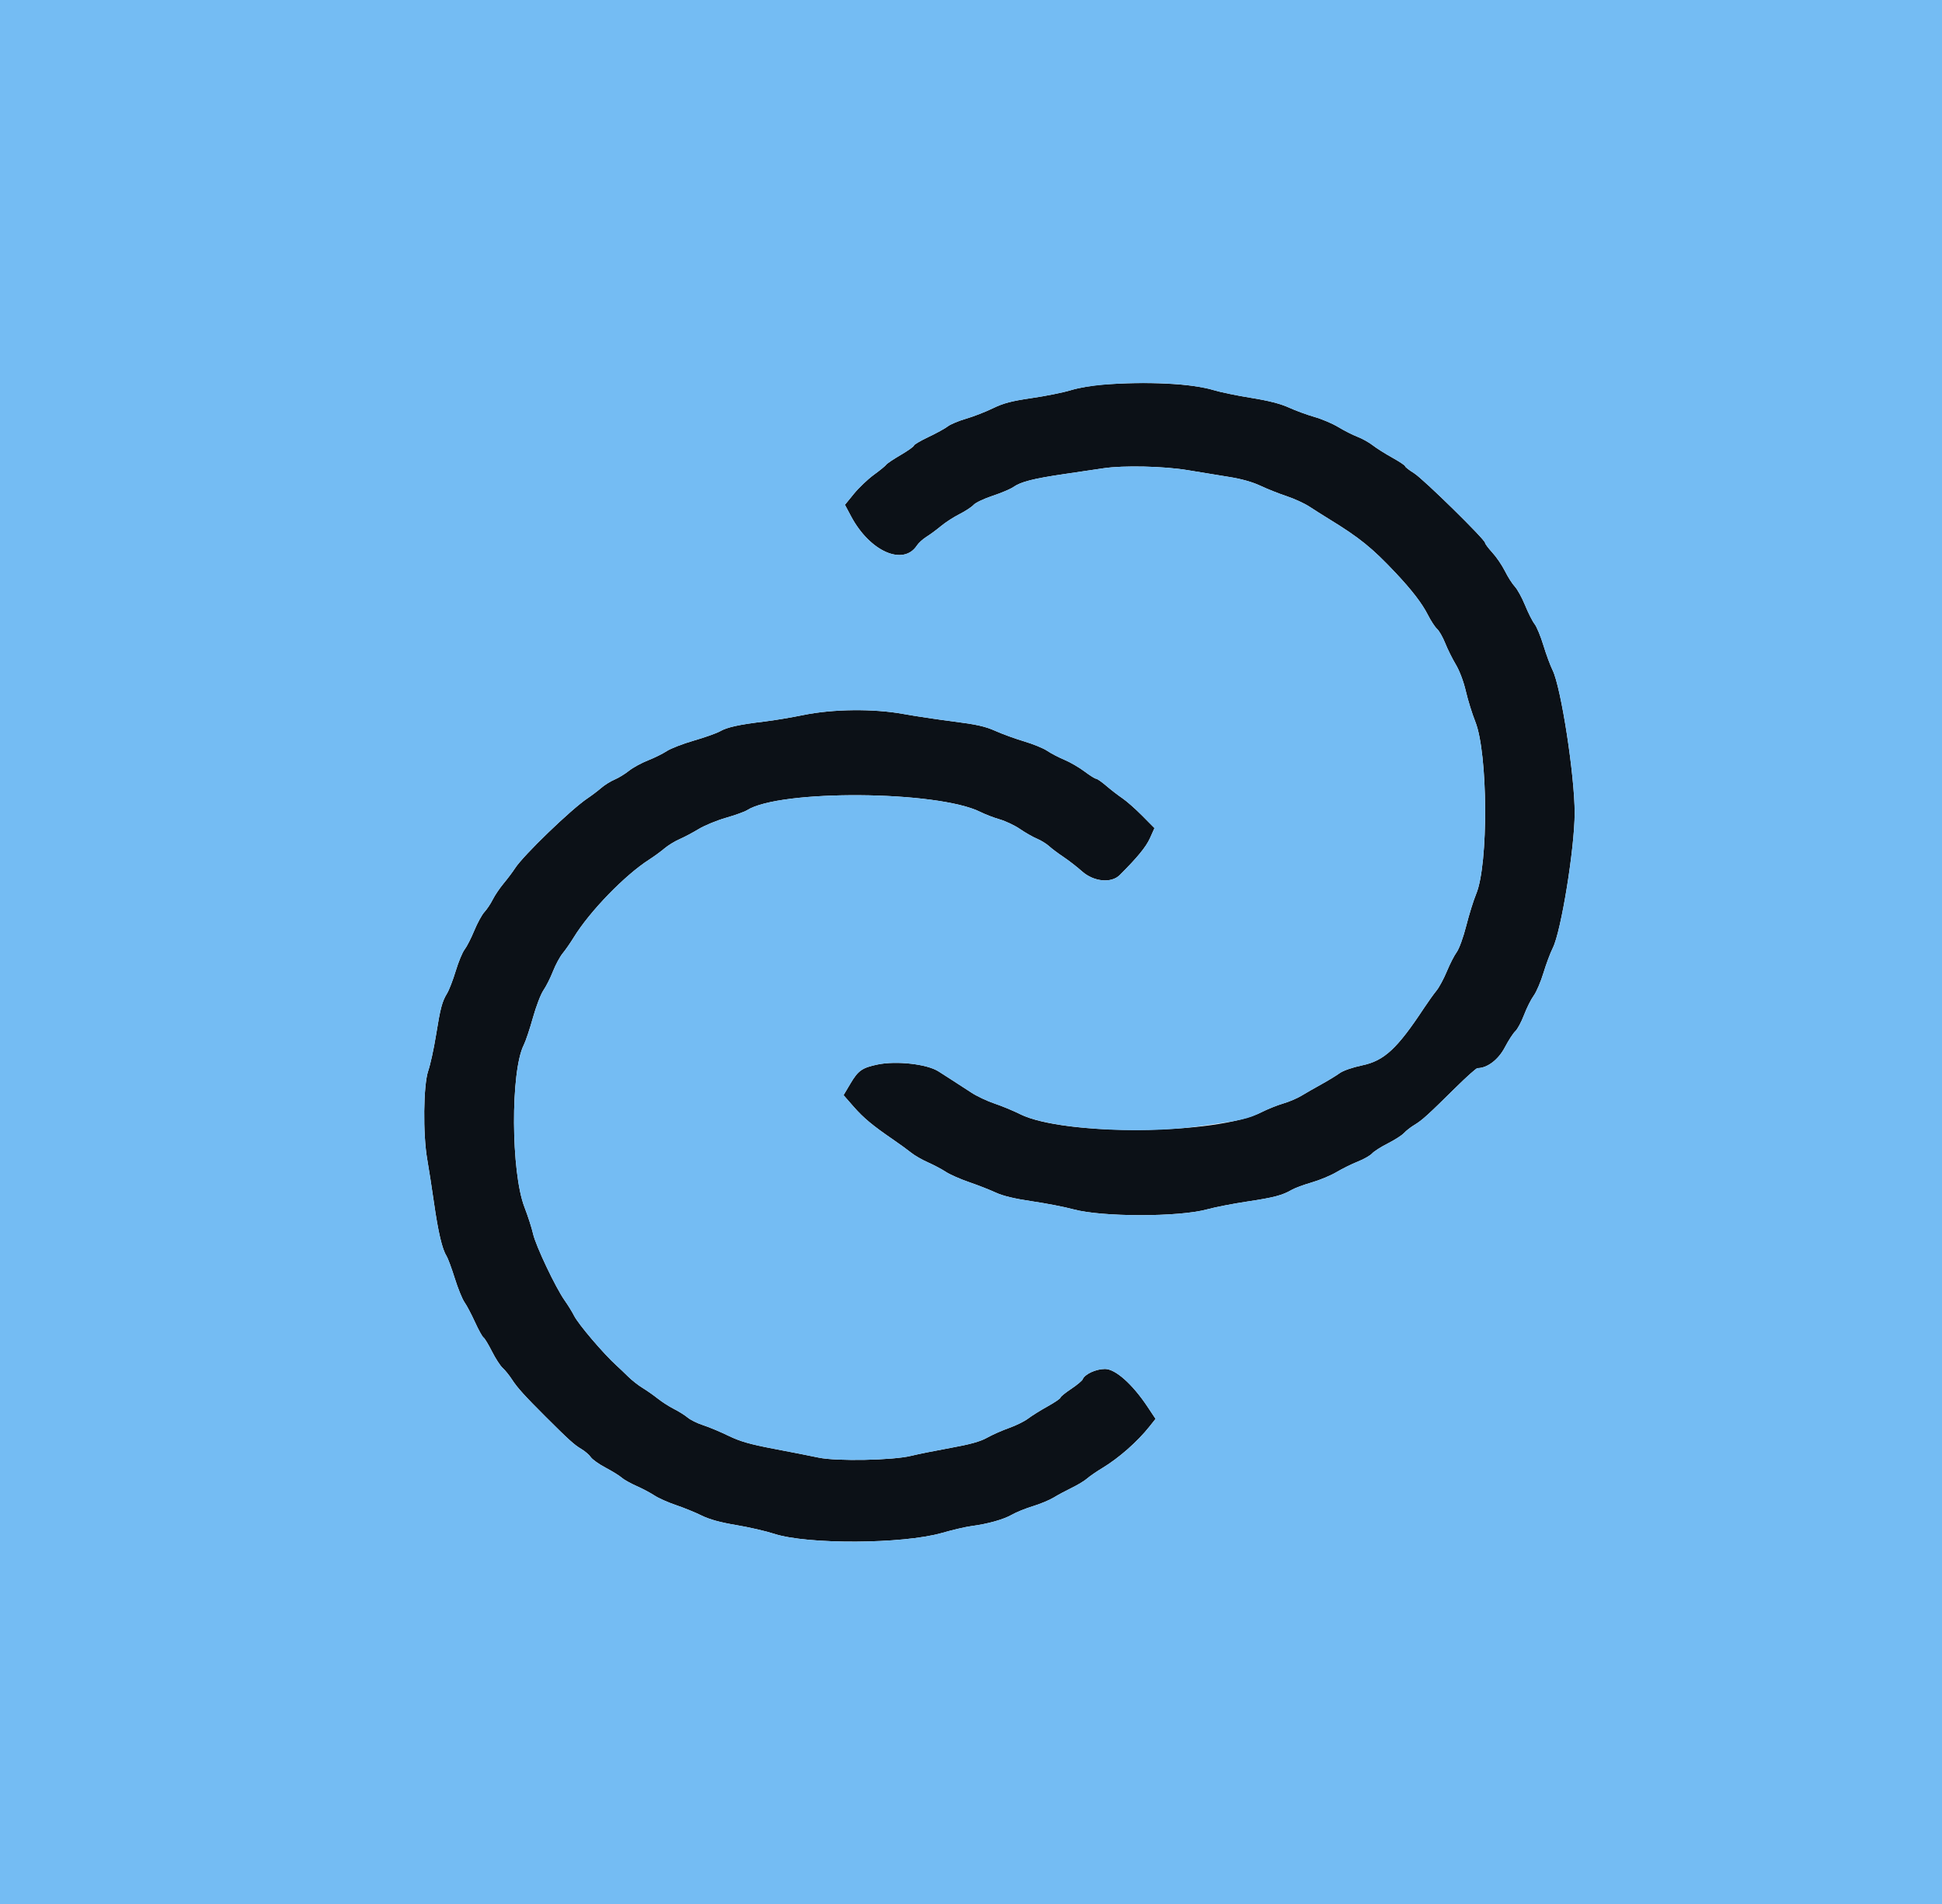
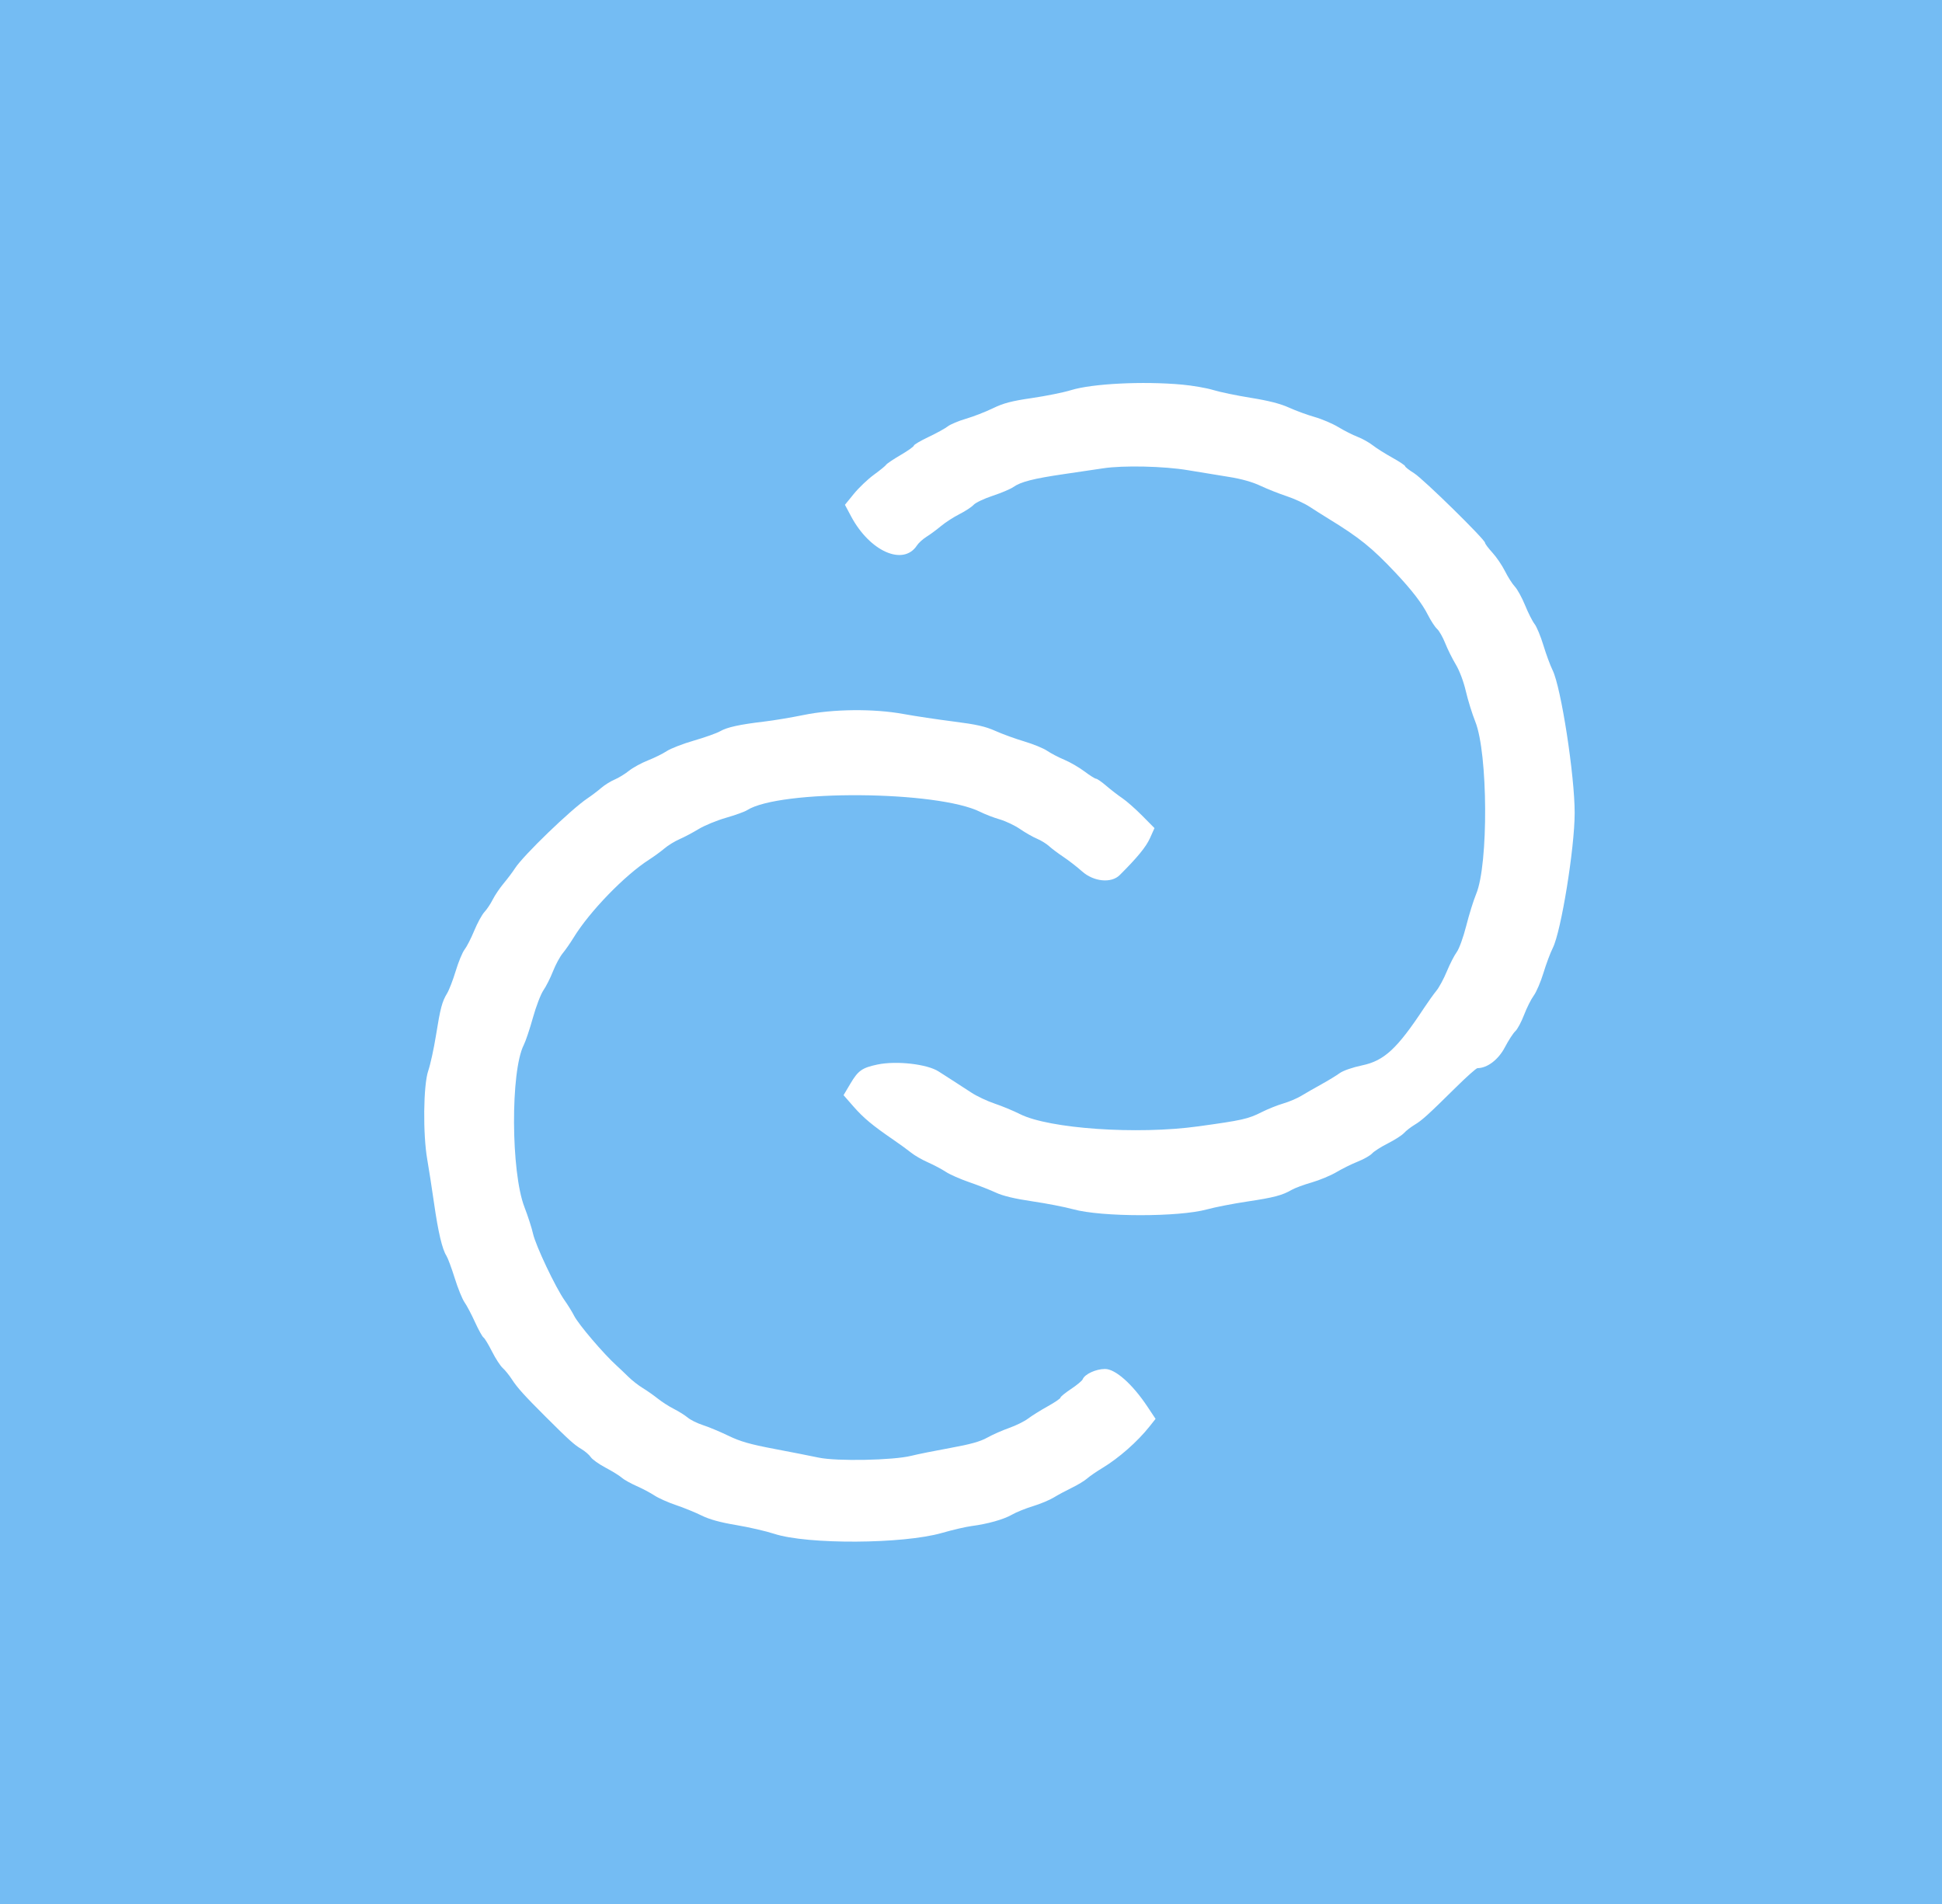
<svg xmlns="http://www.w3.org/2000/svg" id="svg" version="1.1" width="400" height="392.157" viewBox="0, 0, 400,392.157">
  <g id="svgg">
-     <path id="path0" d="M227.059 79.224 C 225.010 79.382,222.098 79.894,220.588 80.361 C 219.078 80.829,215.461 81.560,212.549 81.985 C 208.333 82.601,206.696 83.031,204.510 84.093 C 203.000 84.827,200.508 85.795,198.973 86.245 C 197.437 86.694,195.747 87.402,195.218 87.819 C 194.688 88.236,192.900 89.220,191.245 90.005 C 189.590 90.791,188.235 91.589,188.235 91.778 C 188.235 91.967,187.009 92.839,185.510 93.714 C 184.011 94.590,182.670 95.490,182.532 95.715 C 182.393 95.939,181.256 96.868,180.005 97.778 C 178.755 98.688,176.900 100.453,175.883 101.701 L 174.035 103.971 175.304 106.353 C 179.159 113.585,186.053 116.636,188.860 112.352 C 189.208 111.821,190.094 111.015,190.829 110.560 C 191.564 110.106,192.904 109.117,193.807 108.364 C 194.709 107.610,196.428 106.497,197.626 105.892 C 198.824 105.287,200.133 104.427,200.535 103.982 C 200.938 103.536,202.703 102.698,204.457 102.118 C 206.212 101.539,208.126 100.730,208.712 100.319 C 210.273 99.226,212.838 98.572,219.216 97.639 C 222.343 97.182,225.961 96.647,227.255 96.451 C 231.391 95.824,239.778 96.014,244.687 96.846 C 247.178 97.268,250.980 97.890,253.137 98.229 C 255.667 98.626,257.964 99.272,259.608 100.048 C 261.010 100.710,263.435 101.673,264.997 102.189 C 266.559 102.705,268.677 103.676,269.703 104.347 C 270.729 105.018,272.477 106.123,273.586 106.803 C 280.030 110.750,282.578 112.804,287.451 117.980 C 290.817 121.555,292.918 124.291,294.111 126.652 C 294.715 127.846,295.566 129.146,296.003 129.541 C 296.439 129.935,297.193 131.259,297.677 132.482 C 298.161 133.705,299.141 135.676,299.854 136.863 C 300.620 138.137,301.466 140.386,301.923 142.359 C 302.348 144.195,303.225 147.021,303.872 148.637 C 306.485 155.162,306.602 178.015,304.054 184.118 C 303.514 185.412,302.593 188.364,302.008 190.678 C 301.414 193.026,300.547 195.423,300.045 196.102 C 299.550 196.771,298.635 198.556,298.011 200.068 C 297.388 201.579,296.420 203.374,295.861 204.055 C 295.302 204.737,294.146 206.353,293.292 207.647 C 287.786 215.995,285.111 218.474,280.588 219.423 C 278.588 219.843,276.648 220.516,275.933 221.037 C 275.258 221.530,273.559 222.565,272.157 223.338 C 270.755 224.111,268.902 225.174,268.039 225.699 C 267.176 226.224,265.500 226.936,264.314 227.281 C 263.127 227.626,261.135 228.424,259.887 229.054 C 250.575 233.753,219.120 234.014,210.087 229.466 C 208.745 228.790,206.389 227.814,204.852 227.296 C 203.315 226.778,201.165 225.763,200.075 225.040 C 198.984 224.317,197.256 223.196,196.234 222.549 C 195.213 221.902,193.915 221.069,193.349 220.698 C 191.004 219.159,184.620 218.435,180.706 219.263 C 177.574 219.926,176.756 220.502,175.186 223.147 L 173.749 225.569 175.796 227.908 C 177.866 230.272,179.685 231.786,184.063 234.788 C 185.387 235.696,187.026 236.889,187.706 237.439 C 188.385 237.990,189.930 238.877,191.140 239.412 C 192.349 239.947,194.006 240.826,194.821 241.365 C 195.636 241.905,197.796 242.858,199.622 243.485 C 201.447 244.111,203.919 245.079,205.114 245.636 C 206.583 246.321,209.016 246.903,212.629 247.434 C 215.567 247.866,219.354 248.601,221.044 249.068 C 226.897 250.684,242.805 250.695,248.634 249.086 C 250.248 248.641,253.959 247.918,256.880 247.479 C 262.398 246.651,264.093 246.205,266.078 245.060 C 266.725 244.687,268.578 244.001,270.196 243.536 C 271.814 243.070,274.108 242.113,275.294 241.408 C 276.480 240.703,278.452 239.730,279.675 239.246 C 280.898 238.762,282.222 238.008,282.616 237.571 C 283.011 237.134,284.480 236.198,285.882 235.490 C 287.284 234.783,288.773 233.826,289.190 233.364 C 289.607 232.902,290.578 232.146,291.347 231.684 C 292.904 230.749,294.072 229.690,299.883 223.951 C 302.083 221.778,304.080 220.000,304.320 220.000 C 306.333 220.000,308.616 218.269,309.950 215.730 C 310.710 214.283,311.687 212.778,312.120 212.386 C 312.553 211.994,313.361 210.487,313.915 209.036 C 314.470 207.585,315.367 205.797,315.910 205.062 C 316.452 204.327,317.352 202.225,317.909 200.392 C 318.465 198.559,319.332 196.242,319.835 195.244 C 321.552 191.834,324.329 174.719,324.340 167.472 C 324.352 159.758,321.544 141.574,319.794 138.039 C 319.314 137.069,318.460 134.757,317.898 132.903 C 317.335 131.049,316.517 129.078,316.080 128.523 C 315.644 127.968,314.768 126.239,314.134 124.682 C 313.500 123.124,312.550 121.390,312.023 120.827 C 311.496 120.264,310.582 118.833,309.992 117.647 C 309.402 116.461,308.236 114.744,307.401 113.832 C 306.566 112.920,305.882 112.008,305.882 111.804 C 305.882 111.127,293.160 98.646,291.270 97.471 C 290.248 96.835,289.412 96.182,289.412 96.019 C 289.412 95.857,288.221 95.064,286.765 94.257 C 285.309 93.450,283.500 92.306,282.745 91.715 C 281.990 91.125,280.578 90.337,279.608 89.965 C 278.637 89.594,276.867 88.698,275.673 87.975 C 274.479 87.251,272.273 86.311,270.771 85.885 C 269.269 85.459,266.892 84.587,265.490 83.949 C 263.741 83.153,261.282 82.522,257.651 81.941 C 254.741 81.474,251.254 80.751,249.902 80.333 C 245.537 78.985,236.113 78.528,227.059 79.224 M165.490 147.271 C 163.010 147.780,159.392 148.385,157.451 148.614 C 152.321 149.222,149.775 149.779,148.342 150.606 C 147.645 151.008,145.215 151.874,142.941 152.531 C 140.667 153.188,138.143 154.165,137.331 154.702 C 136.520 155.239,134.771 156.103,133.444 156.623 C 132.118 157.143,130.359 158.108,129.536 158.767 C 128.713 159.425,127.384 160.237,126.583 160.570 C 125.782 160.903,124.547 161.675,123.838 162.287 C 123.129 162.899,121.849 163.868,120.994 164.440 C 117.624 166.696,107.780 176.195,106.089 178.824 C 105.604 179.578,104.552 180.978,103.752 181.934 C 102.951 182.889,101.937 184.389,101.497 185.267 C 101.058 186.145,100.284 187.306,99.777 187.847 C 99.271 188.389,98.326 190.117,97.679 191.688 C 97.031 193.258,96.139 195.004,95.696 195.567 C 95.253 196.130,94.433 198.108,93.873 199.962 C 93.314 201.816,92.512 203.901,92.091 204.594 C 91.049 206.311,90.701 207.628,89.786 213.333 C 89.353 216.029,88.641 219.279,88.203 220.555 C 87.197 223.489,87.087 233.585,88.005 238.824 C 88.326 240.657,88.956 244.716,89.405 247.843 C 90.262 253.815,91.083 257.295,91.957 258.659 C 92.244 259.107,93.013 261.182,93.666 263.269 C 94.318 265.356,95.223 267.584,95.676 268.220 C 96.129 268.857,97.098 270.690,97.829 272.295 C 98.560 273.900,99.352 275.332,99.589 275.479 C 99.826 275.625,100.613 276.923,101.339 278.363 C 102.065 279.802,103.058 281.333,103.545 281.765 C 104.033 282.196,104.891 283.258,105.451 284.125 C 106.544 285.814,108.010 287.439,112.353 291.772 C 117.160 296.568,118.288 297.589,119.716 298.432 C 120.484 298.885,121.368 299.643,121.680 300.118 C 121.993 300.592,123.375 301.575,124.752 302.303 C 126.128 303.030,127.610 303.947,128.043 304.341 C 128.477 304.736,129.846 305.507,131.085 306.055 C 132.325 306.603,134.003 307.491,134.815 308.028 C 135.627 308.566,137.611 309.450,139.224 309.994 C 140.837 310.538,143.216 311.507,144.510 312.148 C 146.127 312.948,148.351 313.562,151.621 314.109 C 154.239 314.547,157.767 315.358,159.462 315.911 C 166.304 318.145,186.000 318.041,194.034 315.729 C 196.211 315.103,198.929 314.469,200.075 314.321 C 203.409 313.890,206.740 312.954,208.431 311.973 C 209.294 311.472,211.235 310.686,212.745 310.226 C 214.255 309.766,216.196 308.956,217.059 308.426 C 217.922 307.897,219.598 306.996,220.784 306.424 C 221.971 305.852,223.382 304.995,223.922 304.520 C 224.461 304.045,225.873 303.073,227.059 302.360 C 230.417 300.342,234.294 296.932,236.753 293.830 L 238.016 292.238 236.360 289.746 C 233.264 285.087,229.749 281.961,227.607 281.961 C 225.732 281.961,223.411 283.033,223.007 284.086 C 222.893 284.384,221.817 285.280,220.616 286.077 C 219.414 286.875,218.431 287.678,218.431 287.862 C 218.431 288.046,217.240 288.857,215.784 289.665 C 214.328 290.472,212.520 291.602,211.765 292.175 C 211.010 292.749,209.245 293.621,207.843 294.115 C 206.441 294.608,204.412 295.506,203.333 296.111 C 201.903 296.913,199.846 297.487,195.735 298.230 C 192.634 298.790,189.016 299.518,187.695 299.848 C 183.973 300.779,172.329 301.006,168.627 300.221 C 167.010 299.878,162.863 299.062,159.412 298.409 C 154.476 297.474,152.468 296.897,150.000 295.703 C 148.275 294.868,145.931 293.890,144.792 293.528 C 143.653 293.166,142.241 292.469,141.654 291.979 C 141.068 291.489,139.794 290.689,138.824 290.202 C 137.853 289.716,136.353 288.755,135.490 288.067 C 134.627 287.380,133.216 286.390,132.353 285.867 C 131.490 285.345,130.155 284.296,129.387 283.537 C 128.618 282.778,127.559 281.770,127.034 281.297 C 124.353 278.884,119.133 272.761,118.239 270.980 C 117.860 270.225,116.989 268.814,116.303 267.843 C 114.434 265.200,110.345 256.575,109.795 254.118 C 109.530 252.931,108.729 250.451,108.016 248.605 C 105.229 241.394,105.141 220.649,107.875 215.244 C 108.271 214.462,109.123 211.925,109.769 209.606 C 110.414 207.287,111.391 204.743,111.940 203.952 C 112.488 203.161,113.369 201.410,113.898 200.061 C 114.427 198.712,115.326 197.043,115.896 196.353 C 116.466 195.663,117.491 194.189,118.172 193.077 C 121.458 187.721,128.698 180.254,133.725 177.038 C 134.696 176.417,136.099 175.392,136.843 174.760 C 137.587 174.129,138.999 173.262,139.980 172.835 C 140.962 172.407,142.735 171.467,143.922 170.745 C 145.108 170.024,147.632 168.986,149.530 168.438 C 151.428 167.891,153.369 167.194,153.844 166.889 C 160.562 162.578,193.143 162.815,201.944 167.239 C 202.924 167.732,204.718 168.421,205.932 168.770 C 207.145 169.120,209.023 170.014,210.104 170.758 C 211.185 171.501,212.751 172.395,213.584 172.742 C 214.417 173.090,215.539 173.781,216.078 174.277 C 216.618 174.773,217.941 175.766,219.020 176.484 C 220.098 177.201,221.838 178.551,222.886 179.483 C 225.280 181.611,228.898 181.965,230.629 180.240 C 234.270 176.610,236.056 174.432,236.863 172.634 L 237.794 170.561 235.269 168.012 C 233.881 166.611,232.039 164.988,231.176 164.406 C 230.314 163.825,228.833 162.684,227.886 161.871 C 226.939 161.057,225.985 160.392,225.765 160.392 C 225.546 160.392,224.468 159.715,223.370 158.887 C 222.271 158.060,220.402 156.977,219.216 156.482 C 218.029 155.986,216.441 155.158,215.686 154.641 C 214.931 154.124,212.814 153.256,210.980 152.711 C 209.147 152.166,206.463 151.191,205.017 150.543 C 202.945 149.616,201.112 149.204,196.389 148.605 C 193.091 148.187,188.457 147.491,186.092 147.059 C 179.932 145.935,171.583 146.021,165.490 147.271 " stroke="none" fill="#0c1117" fill-rule="evenodd" />
    <path id="path1" d="M0.000 196.078 L 0.000 392.157 200.000 392.157 L 400.000 392.157 400.000 196.078 L 400.000 0.000 200.000 0.000 L 0.000 0.000 0.000 196.078 M243.428 79.212 C 245.637 79.411,248.550 79.916,249.902 80.333 C 251.254 80.751,254.741 81.474,257.651 81.941 C 261.282 82.522,263.741 83.153,265.490 83.949 C 266.892 84.587,269.269 85.459,270.771 85.885 C 272.273 86.311,274.479 87.251,275.673 87.975 C 276.867 88.698,278.637 89.594,279.608 89.965 C 280.578 90.337,281.990 91.125,282.745 91.715 C 283.500 92.306,285.309 93.450,286.765 94.257 C 288.221 95.064,289.412 95.857,289.412 96.019 C 289.412 96.182,290.248 96.835,291.270 97.471 C 293.160 98.646,305.882 111.127,305.882 111.804 C 305.882 112.008,306.566 112.920,307.401 113.832 C 308.236 114.744,309.402 116.461,309.992 117.647 C 310.582 118.833,311.496 120.264,312.023 120.827 C 312.550 121.390,313.500 123.124,314.134 124.682 C 314.768 126.239,315.644 127.968,316.080 128.523 C 316.517 129.078,317.335 131.049,317.898 132.903 C 318.460 134.757,319.314 137.069,319.794 138.039 C 321.544 141.574,324.352 159.758,324.340 167.472 C 324.329 174.719,321.552 191.834,319.835 195.244 C 319.332 196.242,318.465 198.559,317.909 200.392 C 317.352 202.225,316.452 204.327,315.910 205.062 C 315.367 205.797,314.470 207.585,313.915 209.036 C 313.361 210.487,312.553 211.994,312.120 212.386 C 311.687 212.778,310.710 214.283,309.950 215.730 C 308.616 218.269,306.333 220.000,304.320 220.000 C 304.080 220.000,302.083 221.778,299.883 223.951 C 294.072 229.690,292.904 230.749,291.347 231.684 C 290.578 232.146,289.607 232.902,289.190 233.364 C 288.773 233.826,287.284 234.783,285.882 235.490 C 284.480 236.198,283.011 237.134,282.616 237.571 C 282.222 238.008,280.898 238.762,279.675 239.246 C 278.452 239.730,276.480 240.703,275.294 241.408 C 274.108 242.113,271.814 243.070,270.196 243.536 C 268.578 244.001,266.725 244.687,266.078 245.060 C 264.093 246.205,262.398 246.651,256.880 247.479 C 253.959 247.918,250.248 248.641,248.634 249.086 C 242.805 250.695,226.897 250.684,221.044 249.068 C 219.354 248.601,215.567 247.866,212.629 247.434 C 209.016 246.903,206.583 246.321,205.114 245.636 C 203.919 245.079,201.447 244.111,199.622 243.485 C 197.796 242.858,195.636 241.905,194.821 241.365 C 194.006 240.826,192.349 239.947,191.140 239.412 C 189.930 238.877,188.385 237.990,187.706 237.439 C 187.026 236.889,185.387 235.696,184.063 234.788 C 179.685 231.786,177.866 230.272,175.796 227.908 L 173.749 225.569 175.186 223.147 C 176.756 220.502,177.574 219.926,180.706 219.263 C 184.620 218.435,191.004 219.159,193.349 220.698 C 193.915 221.069,195.213 221.902,196.234 222.549 C 197.256 223.196,198.984 224.317,200.075 225.040 C 201.165 225.763,203.315 226.778,204.852 227.296 C 206.389 227.814,208.745 228.790,210.087 229.466 C 216.073 232.480,234.217 233.732,246.772 231.997 C 255.929 230.732,257.068 230.477,259.887 229.054 C 261.135 228.424,263.127 227.626,264.314 227.281 C 265.500 226.936,267.176 226.224,268.039 225.699 C 268.902 225.174,270.755 224.111,272.157 223.338 C 273.559 222.565,275.258 221.530,275.933 221.037 C 276.648 220.516,278.588 219.843,280.588 219.423 C 285.111 218.474,287.786 215.995,293.292 207.647 C 294.146 206.353,295.302 204.737,295.861 204.055 C 296.420 203.374,297.388 201.579,298.011 200.068 C 298.635 198.556,299.550 196.771,300.045 196.102 C 300.547 195.423,301.414 193.026,302.008 190.678 C 302.593 188.364,303.514 185.412,304.054 184.118 C 306.602 178.015,306.485 155.162,303.872 148.637 C 303.225 147.021,302.348 144.195,301.923 142.359 C 301.466 140.386,300.620 138.137,299.854 136.863 C 299.141 135.676,298.161 133.705,297.677 132.482 C 297.193 131.259,296.439 129.935,296.003 129.541 C 295.566 129.146,294.715 127.846,294.111 126.652 C 292.918 124.291,290.817 121.555,287.451 117.980 C 282.578 112.804,280.030 110.750,273.586 106.803 C 272.477 106.123,270.729 105.018,269.703 104.347 C 268.677 103.676,266.559 102.705,264.997 102.189 C 263.435 101.673,261.010 100.710,259.608 100.048 C 257.964 99.272,255.667 98.626,253.137 98.229 C 250.980 97.890,247.178 97.268,244.687 96.846 C 239.778 96.014,231.391 95.824,227.255 96.451 C 225.961 96.647,222.343 97.182,219.216 97.639 C 212.838 98.572,210.273 99.226,208.712 100.319 C 208.126 100.730,206.212 101.539,204.457 102.118 C 202.703 102.698,200.938 103.536,200.535 103.982 C 200.133 104.427,198.824 105.287,197.626 105.892 C 196.428 106.497,194.709 107.610,193.807 108.364 C 192.904 109.117,191.564 110.106,190.829 110.560 C 190.094 111.015,189.208 111.821,188.860 112.352 C 186.053 116.636,179.159 113.585,175.304 106.353 L 174.035 103.971 175.883 101.701 C 176.900 100.453,178.755 98.688,180.005 97.778 C 181.256 96.868,182.393 95.939,182.532 95.715 C 182.670 95.490,184.011 94.590,185.510 93.714 C 187.009 92.839,188.235 91.967,188.235 91.778 C 188.235 91.589,189.590 90.791,191.245 90.005 C 192.900 89.220,194.688 88.236,195.218 87.819 C 195.747 87.402,197.437 86.694,198.973 86.245 C 200.508 85.795,203.000 84.827,204.510 84.093 C 206.696 83.031,208.333 82.601,212.549 81.985 C 215.461 81.560,219.078 80.829,220.588 80.361 C 224.950 79.010,235.373 78.486,243.428 79.212 M186.092 147.059 C 188.457 147.491,193.091 148.187,196.389 148.605 C 201.112 149.204,202.945 149.616,205.017 150.543 C 206.463 151.191,209.147 152.166,210.980 152.711 C 212.814 153.256,214.931 154.124,215.686 154.641 C 216.441 155.158,218.029 155.986,219.216 156.482 C 220.402 156.977,222.271 158.060,223.370 158.887 C 224.468 159.715,225.546 160.392,225.765 160.392 C 225.985 160.392,226.939 161.057,227.886 161.871 C 228.833 162.684,230.314 163.825,231.176 164.406 C 232.039 164.988,233.881 166.611,235.269 168.012 L 237.794 170.561 236.863 172.634 C 236.056 174.432,234.270 176.610,230.629 180.240 C 228.898 181.965,225.280 181.611,222.886 179.483 C 221.838 178.551,220.098 177.201,219.020 176.484 C 217.941 175.766,216.618 174.773,216.078 174.277 C 215.539 173.781,214.417 173.090,213.584 172.742 C 212.751 172.395,211.185 171.501,210.104 170.758 C 209.023 170.014,207.145 169.120,205.932 168.770 C 204.718 168.421,202.924 167.732,201.944 167.239 C 193.143 162.815,160.562 162.578,153.844 166.889 C 153.369 167.194,151.428 167.891,149.530 168.438 C 147.632 168.986,145.108 170.024,143.922 170.745 C 142.735 171.467,140.962 172.407,139.980 172.835 C 138.999 173.262,137.587 174.129,136.843 174.760 C 136.099 175.392,134.696 176.417,133.725 177.038 C 128.698 180.254,121.458 187.721,118.172 193.077 C 117.491 194.189,116.466 195.663,115.896 196.353 C 115.326 197.043,114.427 198.712,113.898 200.061 C 113.369 201.410,112.488 203.161,111.940 203.952 C 111.391 204.743,110.414 207.287,109.769 209.606 C 109.123 211.925,108.271 214.462,107.875 215.244 C 105.141 220.649,105.229 241.394,108.016 248.605 C 108.729 250.451,109.530 252.931,109.795 254.118 C 110.345 256.575,114.434 265.200,116.303 267.843 C 116.989 268.814,117.860 270.225,118.239 270.980 C 119.133 272.761,124.353 278.884,127.034 281.297 C 127.559 281.770,128.618 282.778,129.387 283.537 C 130.155 284.296,131.490 285.345,132.353 285.867 C 133.216 286.390,134.627 287.380,135.490 288.067 C 136.353 288.755,137.853 289.716,138.824 290.202 C 139.794 290.689,141.068 291.489,141.654 291.979 C 142.241 292.469,143.653 293.166,144.792 293.528 C 145.931 293.890,148.275 294.868,150.000 295.703 C 152.468 296.897,154.476 297.474,159.412 298.409 C 162.863 299.062,167.010 299.878,168.627 300.221 C 172.329 301.006,183.973 300.779,187.695 299.848 C 189.016 299.518,192.634 298.790,195.735 298.230 C 199.846 297.487,201.903 296.913,203.333 296.111 C 204.412 295.506,206.441 294.608,207.843 294.115 C 209.245 293.621,211.010 292.749,211.765 292.175 C 212.520 291.602,214.328 290.472,215.784 289.665 C 217.240 288.857,218.431 288.046,218.431 287.862 C 218.431 287.678,219.414 286.875,220.616 286.077 C 221.817 285.280,222.893 284.384,223.007 284.086 C 223.411 283.033,225.732 281.961,227.607 281.961 C 229.749 281.961,233.264 285.087,236.360 289.746 L 238.016 292.238 236.753 293.830 C 234.294 296.932,230.417 300.342,227.059 302.360 C 225.873 303.073,224.461 304.045,223.922 304.520 C 223.382 304.995,221.971 305.852,220.784 306.424 C 219.598 306.996,217.922 307.897,217.059 308.426 C 216.196 308.956,214.255 309.766,212.745 310.226 C 211.235 310.686,209.294 311.472,208.431 311.973 C 206.740 312.954,203.409 313.890,200.075 314.321 C 198.929 314.469,196.211 315.103,194.034 315.729 C 186.000 318.041,166.304 318.145,159.462 315.911 C 157.767 315.358,154.239 314.547,151.621 314.109 C 148.351 313.562,146.127 312.948,144.510 312.148 C 143.216 311.507,140.837 310.538,139.224 309.994 C 137.611 309.450,135.627 308.566,134.815 308.028 C 134.003 307.491,132.325 306.603,131.085 306.055 C 129.846 305.507,128.477 304.736,128.043 304.341 C 127.610 303.947,126.128 303.030,124.752 302.303 C 123.375 301.575,121.993 300.592,121.680 300.118 C 121.368 299.643,120.484 298.885,119.716 298.432 C 118.288 297.589,117.160 296.568,112.353 291.772 C 108.010 287.439,106.544 285.814,105.451 284.125 C 104.891 283.258,104.033 282.196,103.545 281.765 C 103.058 281.333,102.065 279.802,101.339 278.363 C 100.613 276.923,99.826 275.625,99.589 275.479 C 99.352 275.332,98.560 273.900,97.829 272.295 C 97.098 270.690,96.129 268.857,95.676 268.220 C 95.223 267.584,94.318 265.356,93.666 263.269 C 93.013 261.182,92.244 259.107,91.957 258.659 C 91.083 257.295,90.262 253.815,89.405 247.843 C 88.956 244.716,88.326 240.657,88.005 238.824 C 87.087 233.585,87.197 223.489,88.203 220.555 C 88.641 219.279,89.353 216.029,89.786 213.333 C 90.701 207.628,91.049 206.311,92.091 204.594 C 92.512 203.901,93.314 201.816,93.873 199.962 C 94.433 198.108,95.253 196.130,95.696 195.567 C 96.139 195.004,97.031 193.258,97.679 191.688 C 98.326 190.117,99.271 188.389,99.777 187.847 C 100.284 187.306,101.058 186.145,101.497 185.267 C 101.937 184.389,102.951 182.889,103.752 181.934 C 104.552 180.978,105.604 179.578,106.089 178.824 C 107.780 176.195,117.624 166.696,120.994 164.440 C 121.849 163.868,123.129 162.899,123.838 162.287 C 124.547 161.675,125.782 160.903,126.583 160.570 C 127.384 160.237,128.713 159.425,129.536 158.767 C 130.359 158.108,132.118 157.143,133.444 156.623 C 134.771 156.103,136.520 155.239,137.331 154.702 C 138.143 154.165,140.667 153.188,142.941 152.531 C 145.215 151.874,147.645 151.008,148.342 150.606 C 149.775 149.779,152.321 149.222,157.451 148.614 C 159.392 148.385,163.010 147.780,165.490 147.271 C 171.583 146.021,179.932 145.935,186.092 147.059 " stroke="none" fill="#74bcf3" fill-rule="evenodd" />
  </g>
</svg>